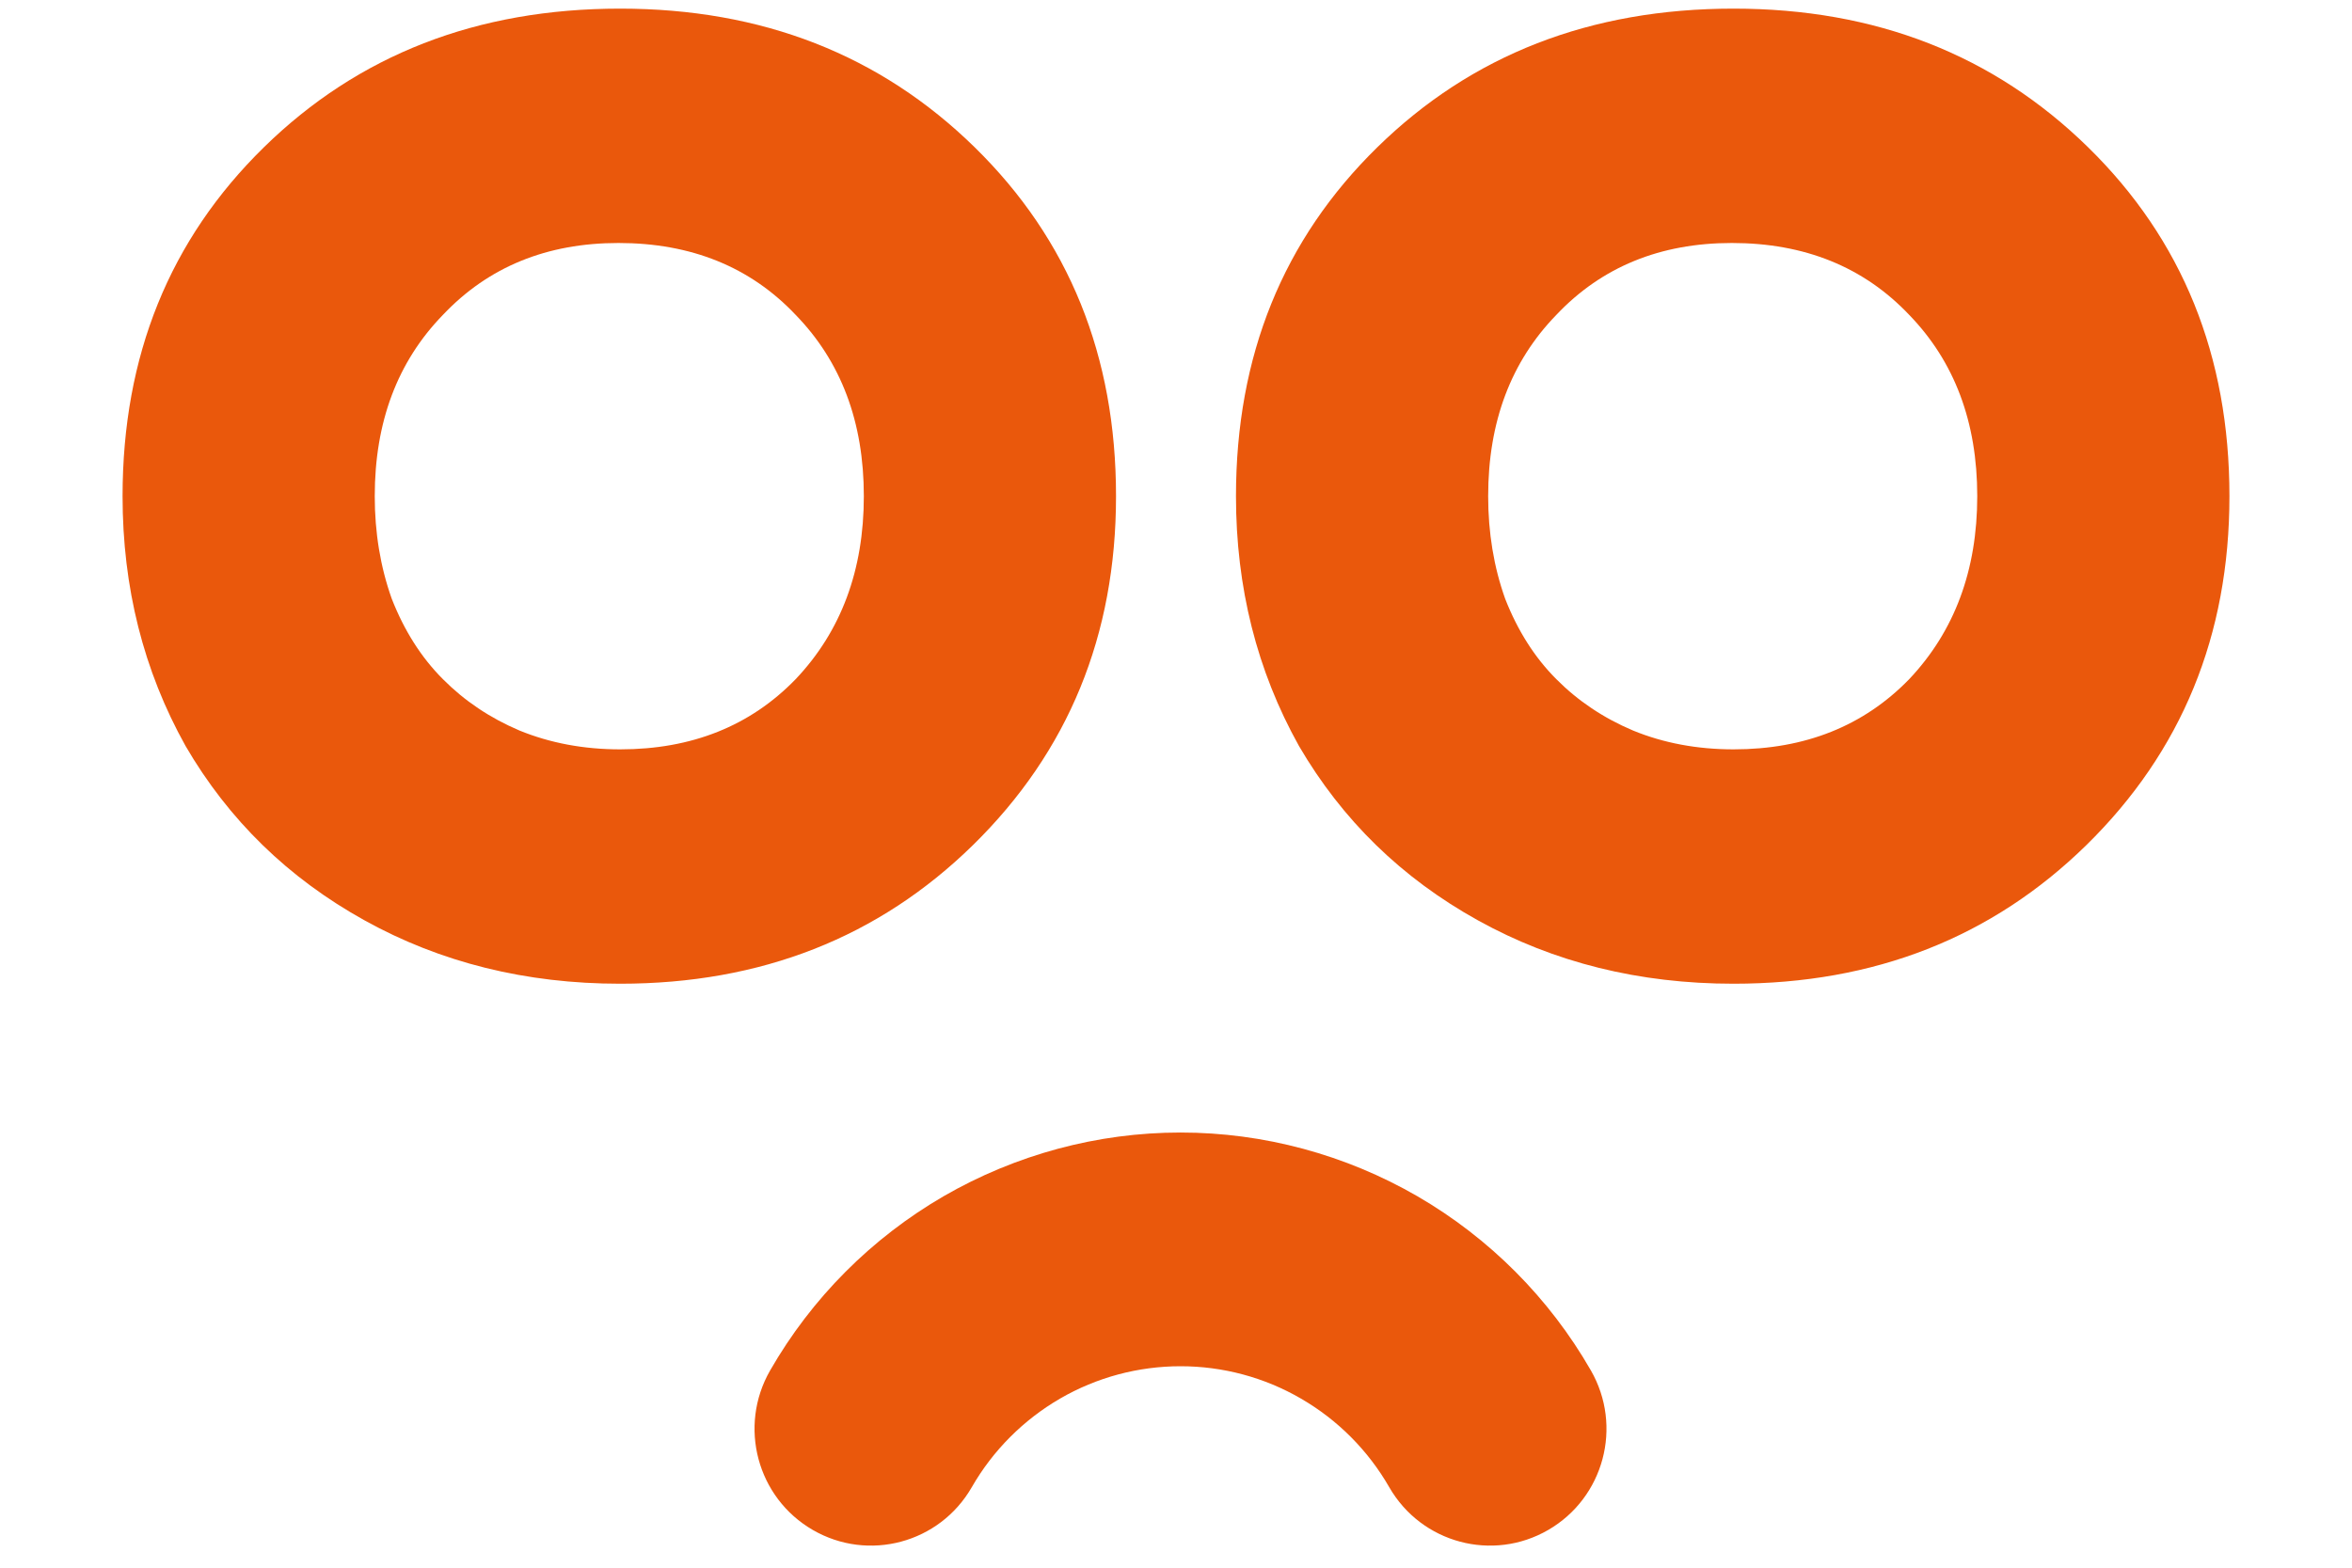
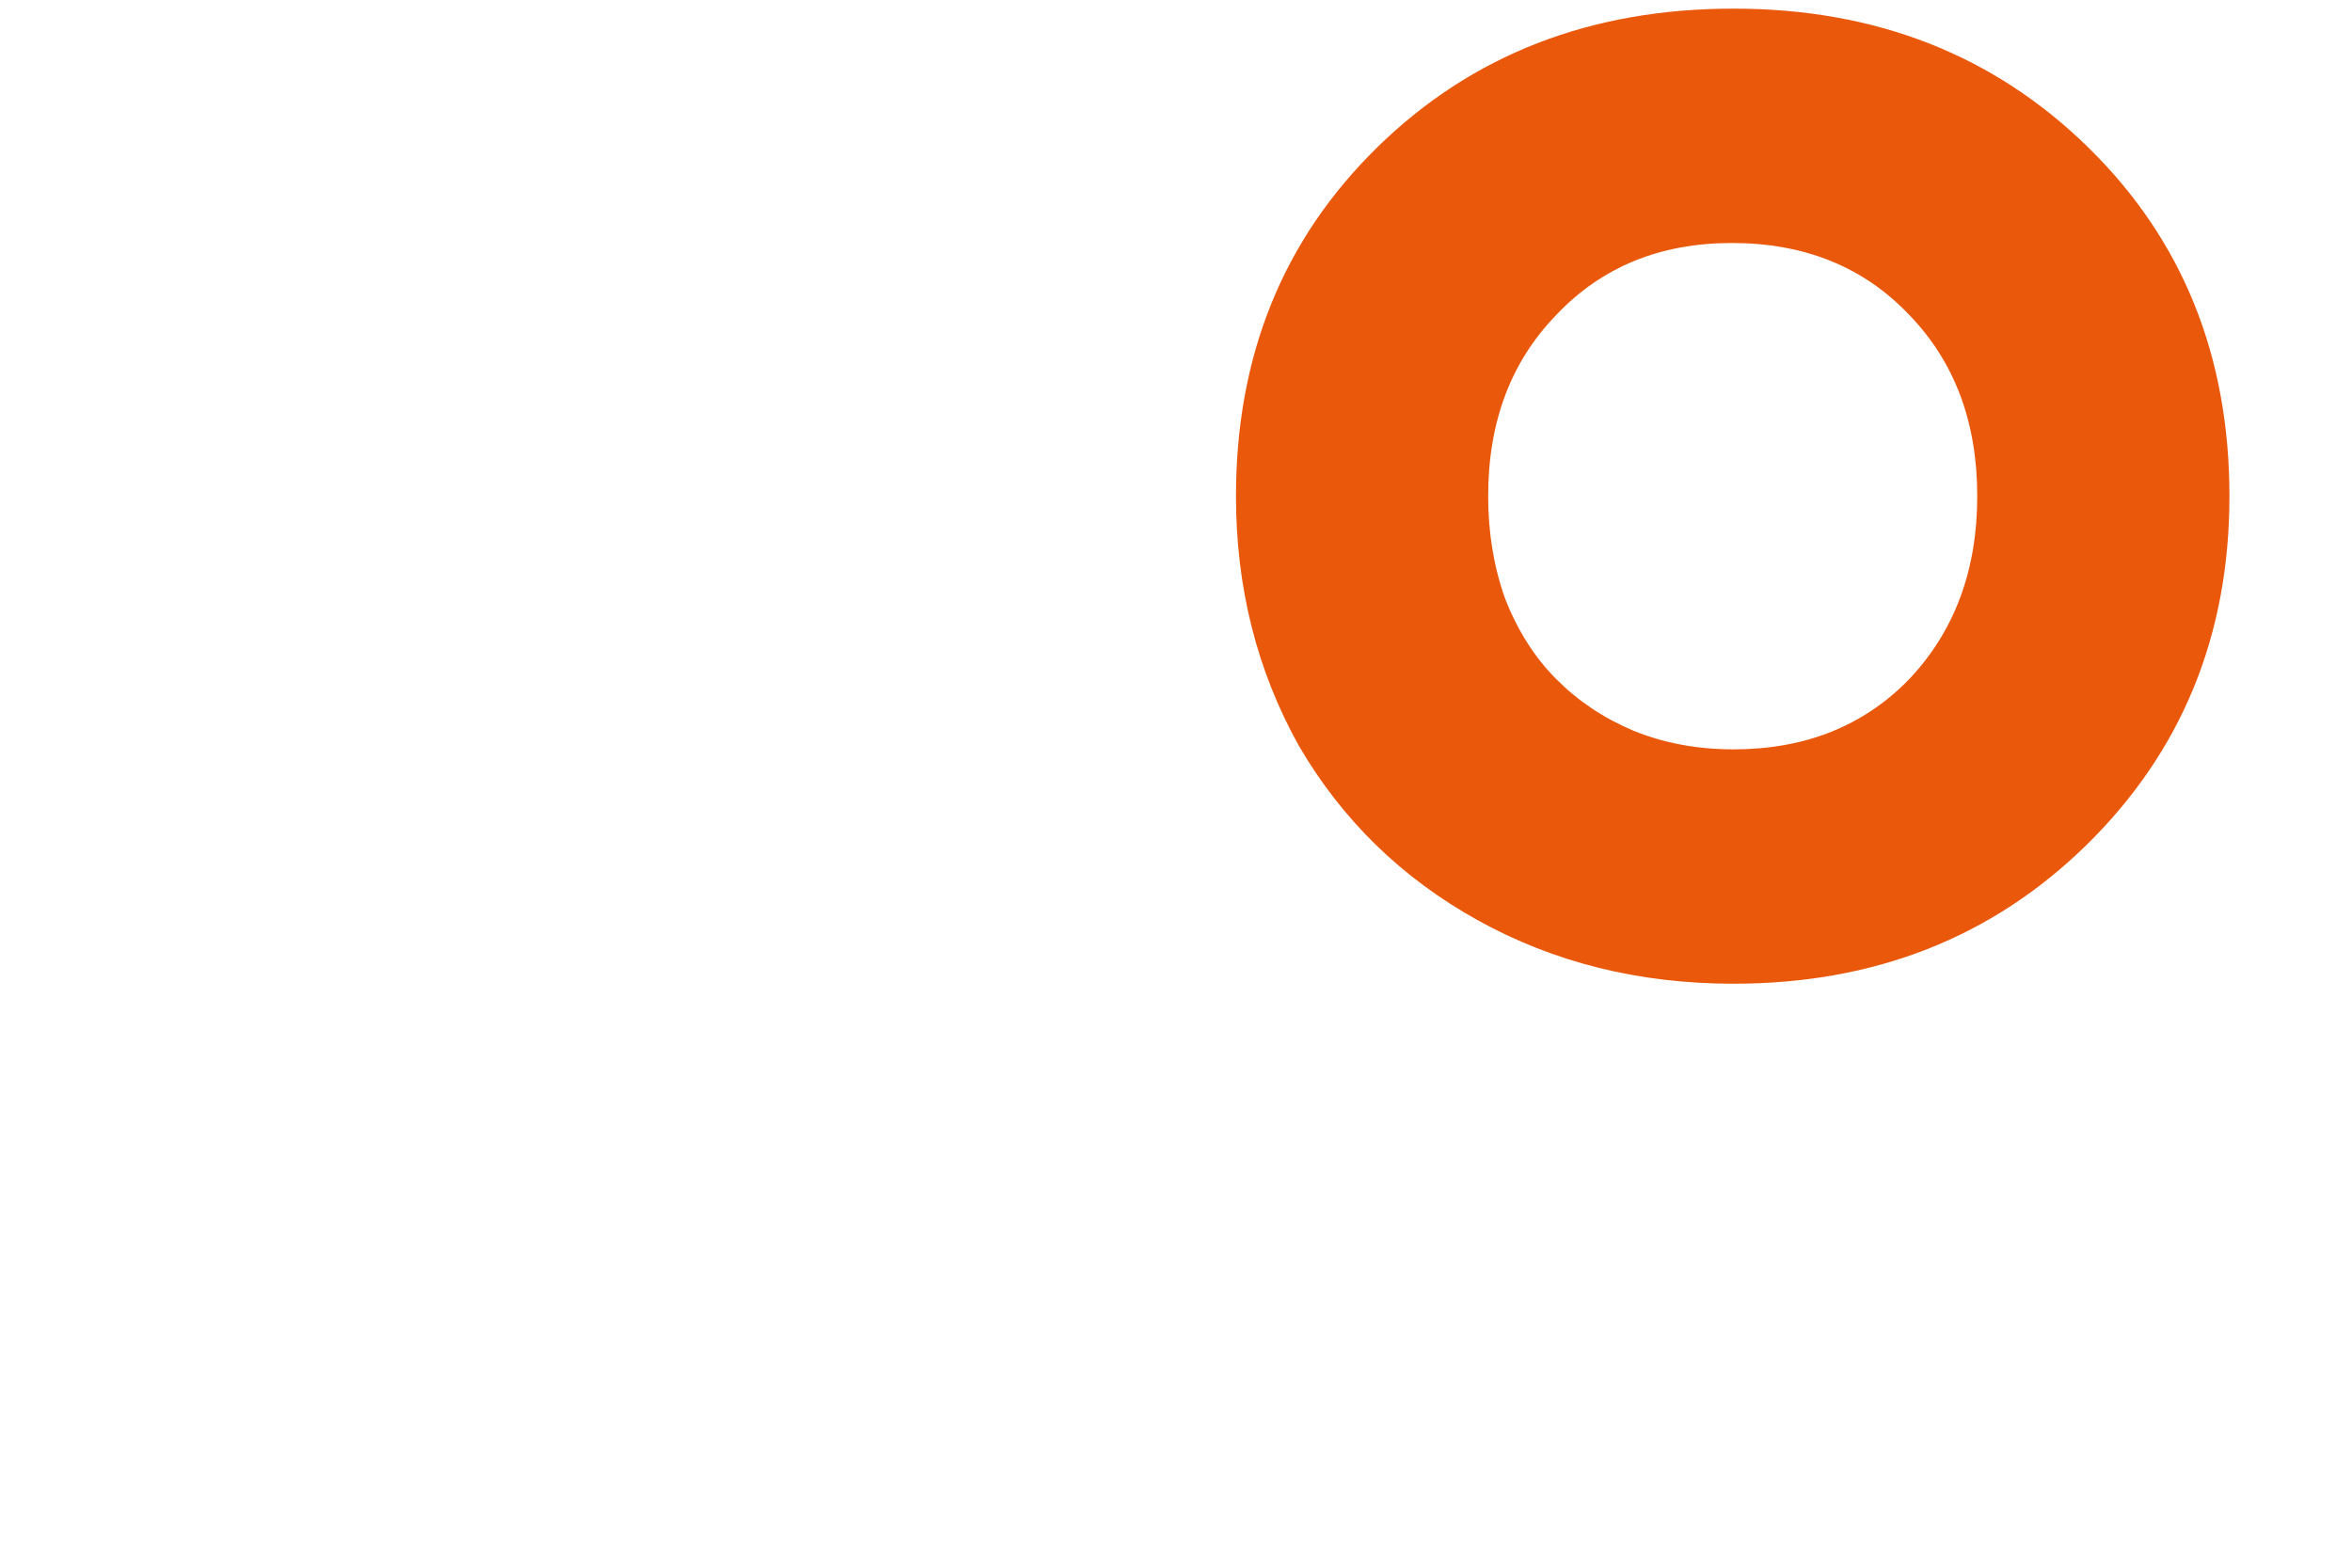
<svg xmlns="http://www.w3.org/2000/svg" width="18" height="12" viewBox="0 0 18 12" fill="none">
-   <path fill-rule="evenodd" clip-rule="evenodd" d="M2.79 7.045C3.372 7.368 4.024 7.53 4.746 7.53C5.824 7.53 6.724 7.176 7.446 6.469C8.176 5.753 8.541 4.863 8.541 3.798C8.541 2.724 8.181 1.834 7.459 1.127C6.737 0.42 5.833 0.066 4.746 0.066C3.65 0.066 2.742 0.42 2.02 1.127C1.298 1.834 0.938 2.724 0.938 3.798C0.938 4.496 1.098 5.133 1.42 5.71C1.75 6.277 2.207 6.722 2.79 7.045ZM6.089 5.199C5.742 5.557 5.294 5.736 4.746 5.736C4.468 5.736 4.211 5.688 3.976 5.592C3.75 5.496 3.555 5.365 3.39 5.199C3.224 5.033 3.094 4.828 2.998 4.583C2.911 4.339 2.868 4.077 2.868 3.798C2.868 3.23 3.042 2.768 3.39 2.41C3.737 2.043 4.185 1.86 4.733 1.86C5.289 1.86 5.742 2.043 6.089 2.41C6.437 2.768 6.611 3.23 6.611 3.798C6.611 4.365 6.437 4.832 6.089 5.199Z" fill="#EA580C" />
  <path fill-rule="evenodd" clip-rule="evenodd" d="M13.267 7.53C12.545 7.53 11.893 7.368 11.311 7.045C10.728 6.722 10.272 6.277 9.941 5.71C9.619 5.133 9.459 4.496 9.459 3.798C9.459 2.724 9.819 1.834 10.541 1.127C11.263 0.42 12.171 0.066 13.267 0.066C14.354 0.066 15.258 0.42 15.98 1.127C16.702 1.834 17.062 2.724 17.062 3.798C17.062 4.863 16.697 5.753 15.967 6.469C15.245 7.176 14.345 7.53 13.267 7.53ZM13.267 5.736C13.815 5.736 14.263 5.557 14.611 5.199C14.958 4.832 15.132 4.365 15.132 3.798C15.132 3.23 14.958 2.768 14.611 2.41C14.263 2.043 13.81 1.86 13.254 1.86C12.706 1.86 12.258 2.043 11.911 2.41C11.563 2.768 11.389 3.23 11.389 3.798C11.389 4.077 11.432 4.339 11.519 4.583C11.615 4.828 11.745 5.033 11.911 5.199C12.076 5.365 12.271 5.496 12.498 5.592C12.732 5.688 12.989 5.736 13.267 5.736Z" fill="#EA580C" />
-   <path d="M7.437 11.384C7.191 11.812 6.646 11.958 6.22 11.711C5.794 11.464 5.648 10.918 5.894 10.49C6.212 9.936 6.67 9.477 7.221 9.157C7.773 8.838 8.398 8.669 9.035 8.669C9.671 8.669 10.296 8.838 10.848 9.157C11.399 9.477 11.857 9.936 12.175 10.49C12.421 10.918 12.275 11.464 11.849 11.711C11.423 11.958 10.878 11.812 10.632 11.384C10.47 11.102 10.238 10.869 9.957 10.706C9.677 10.543 9.358 10.458 9.035 10.458C8.711 10.458 8.393 10.543 8.112 10.706C7.832 10.869 7.599 11.102 7.437 11.384Z" fill="#EA580C" />
</svg>